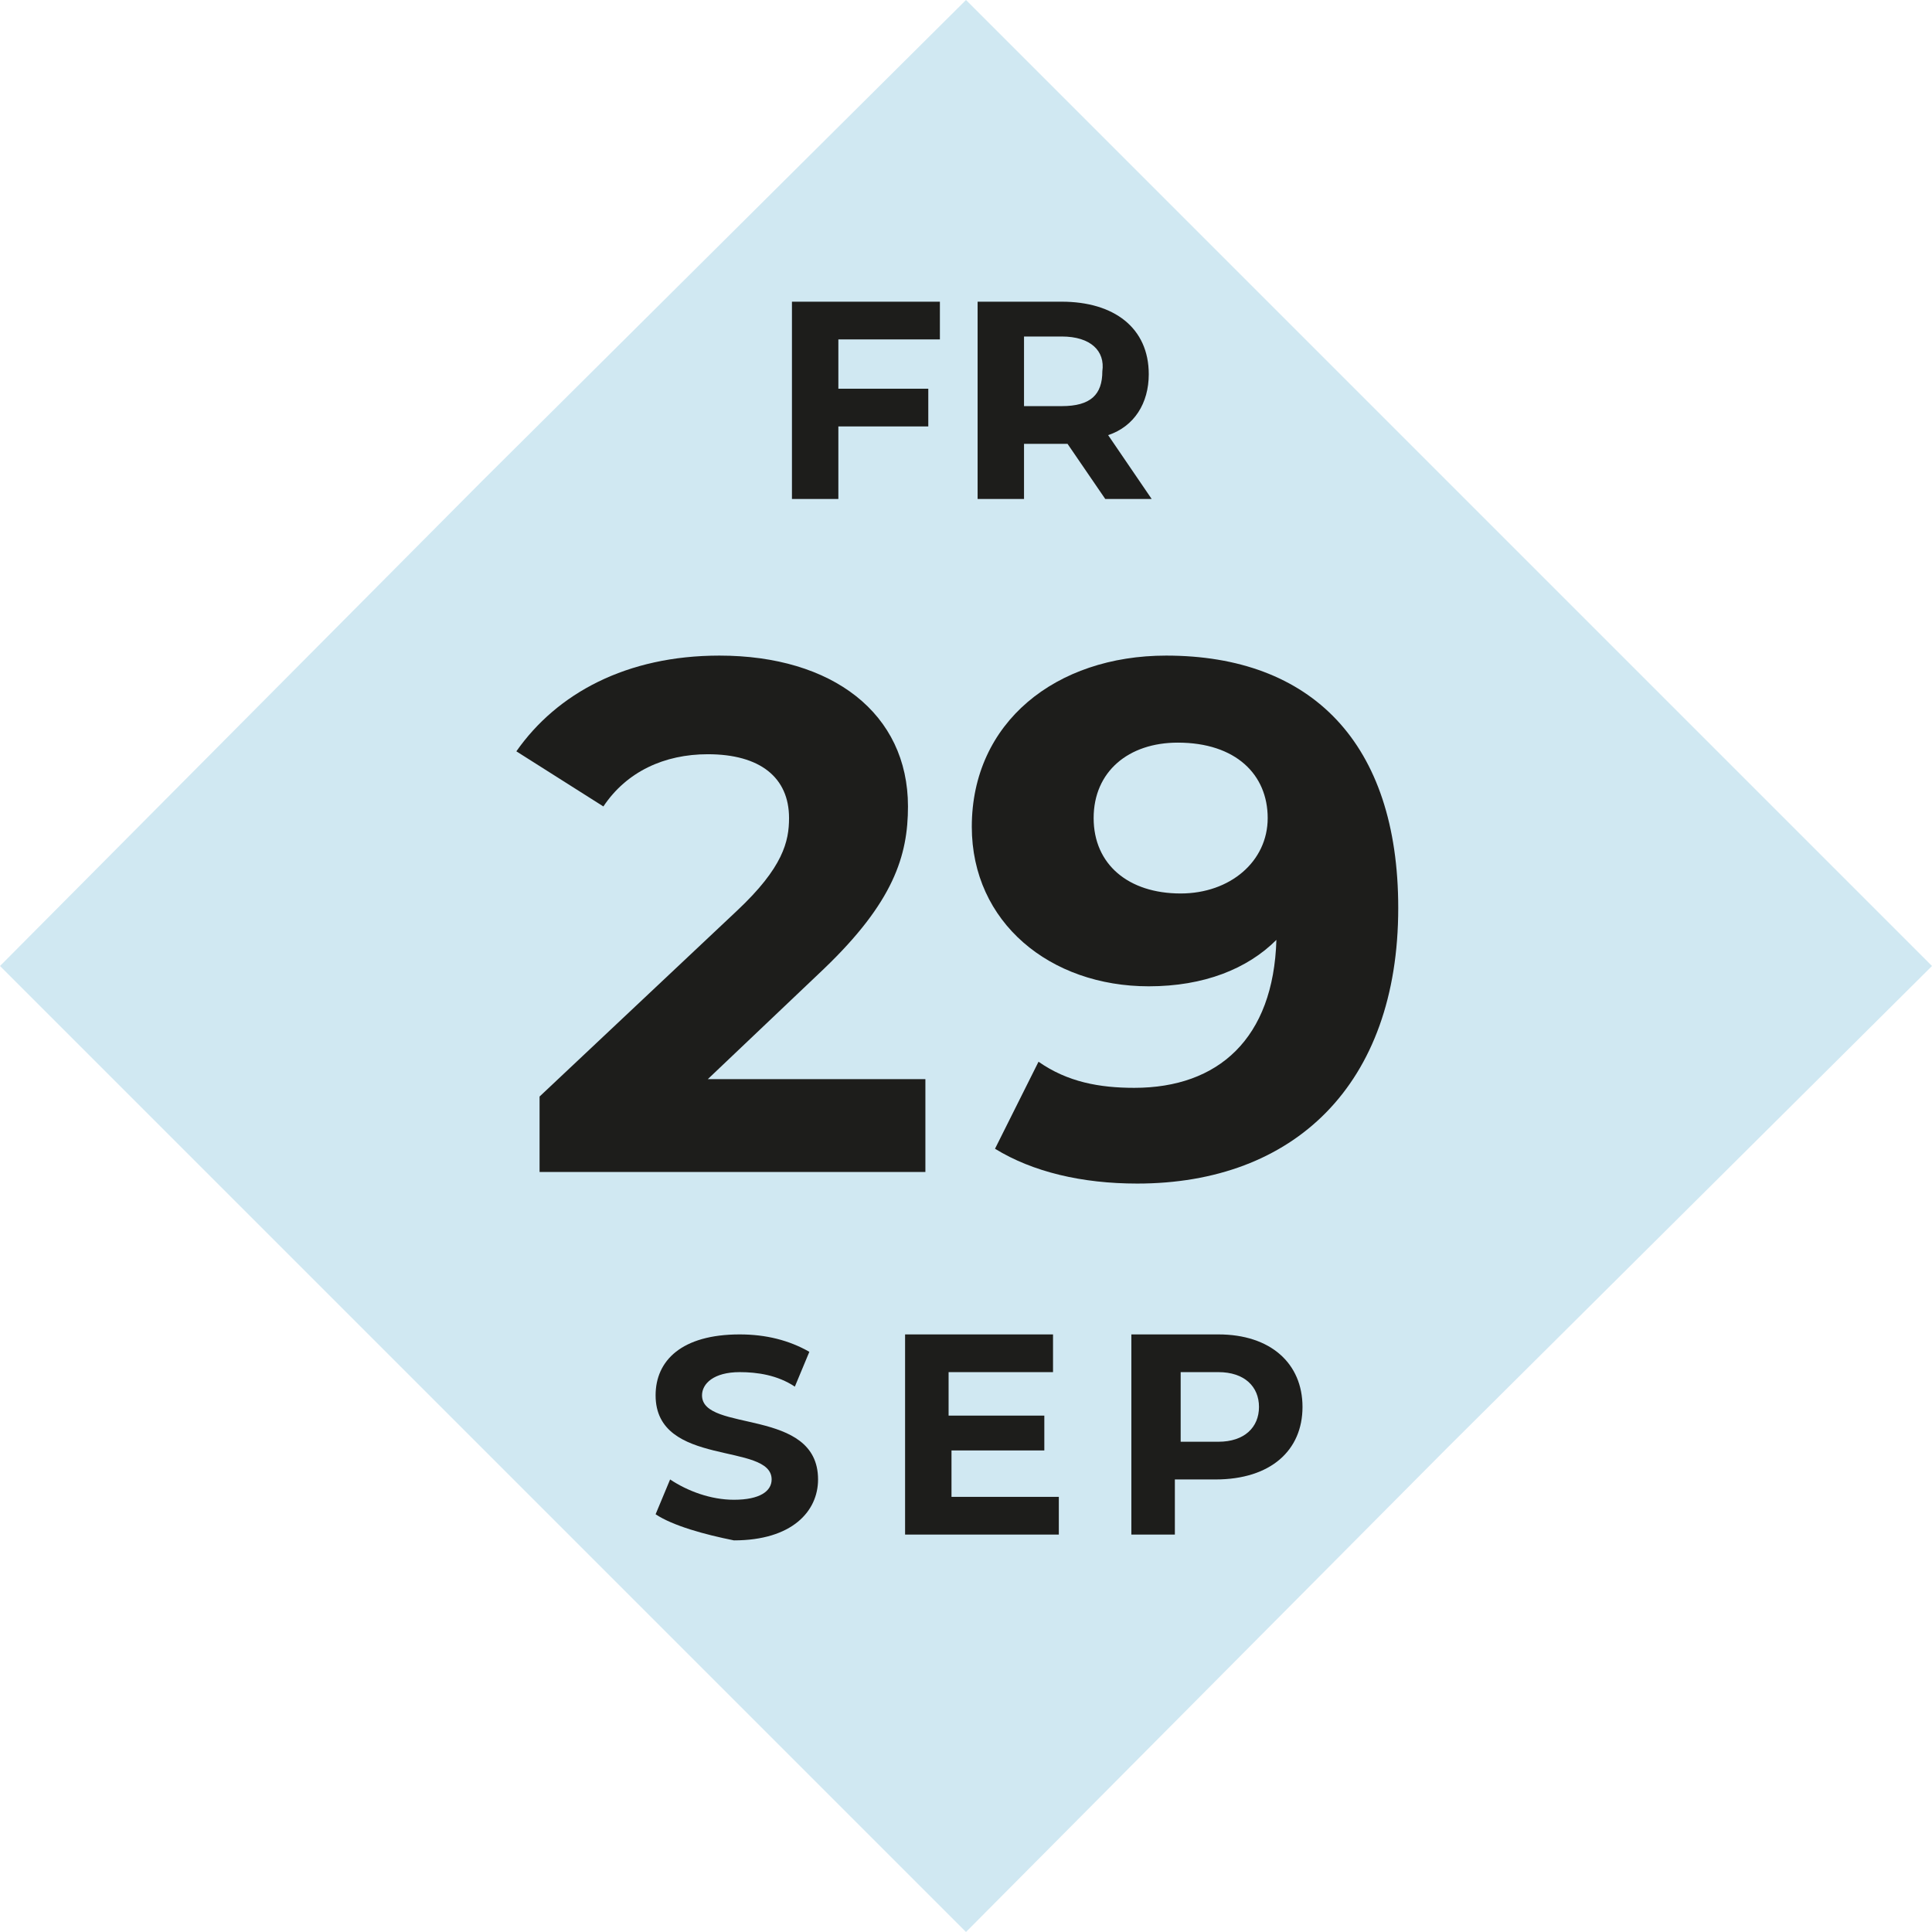
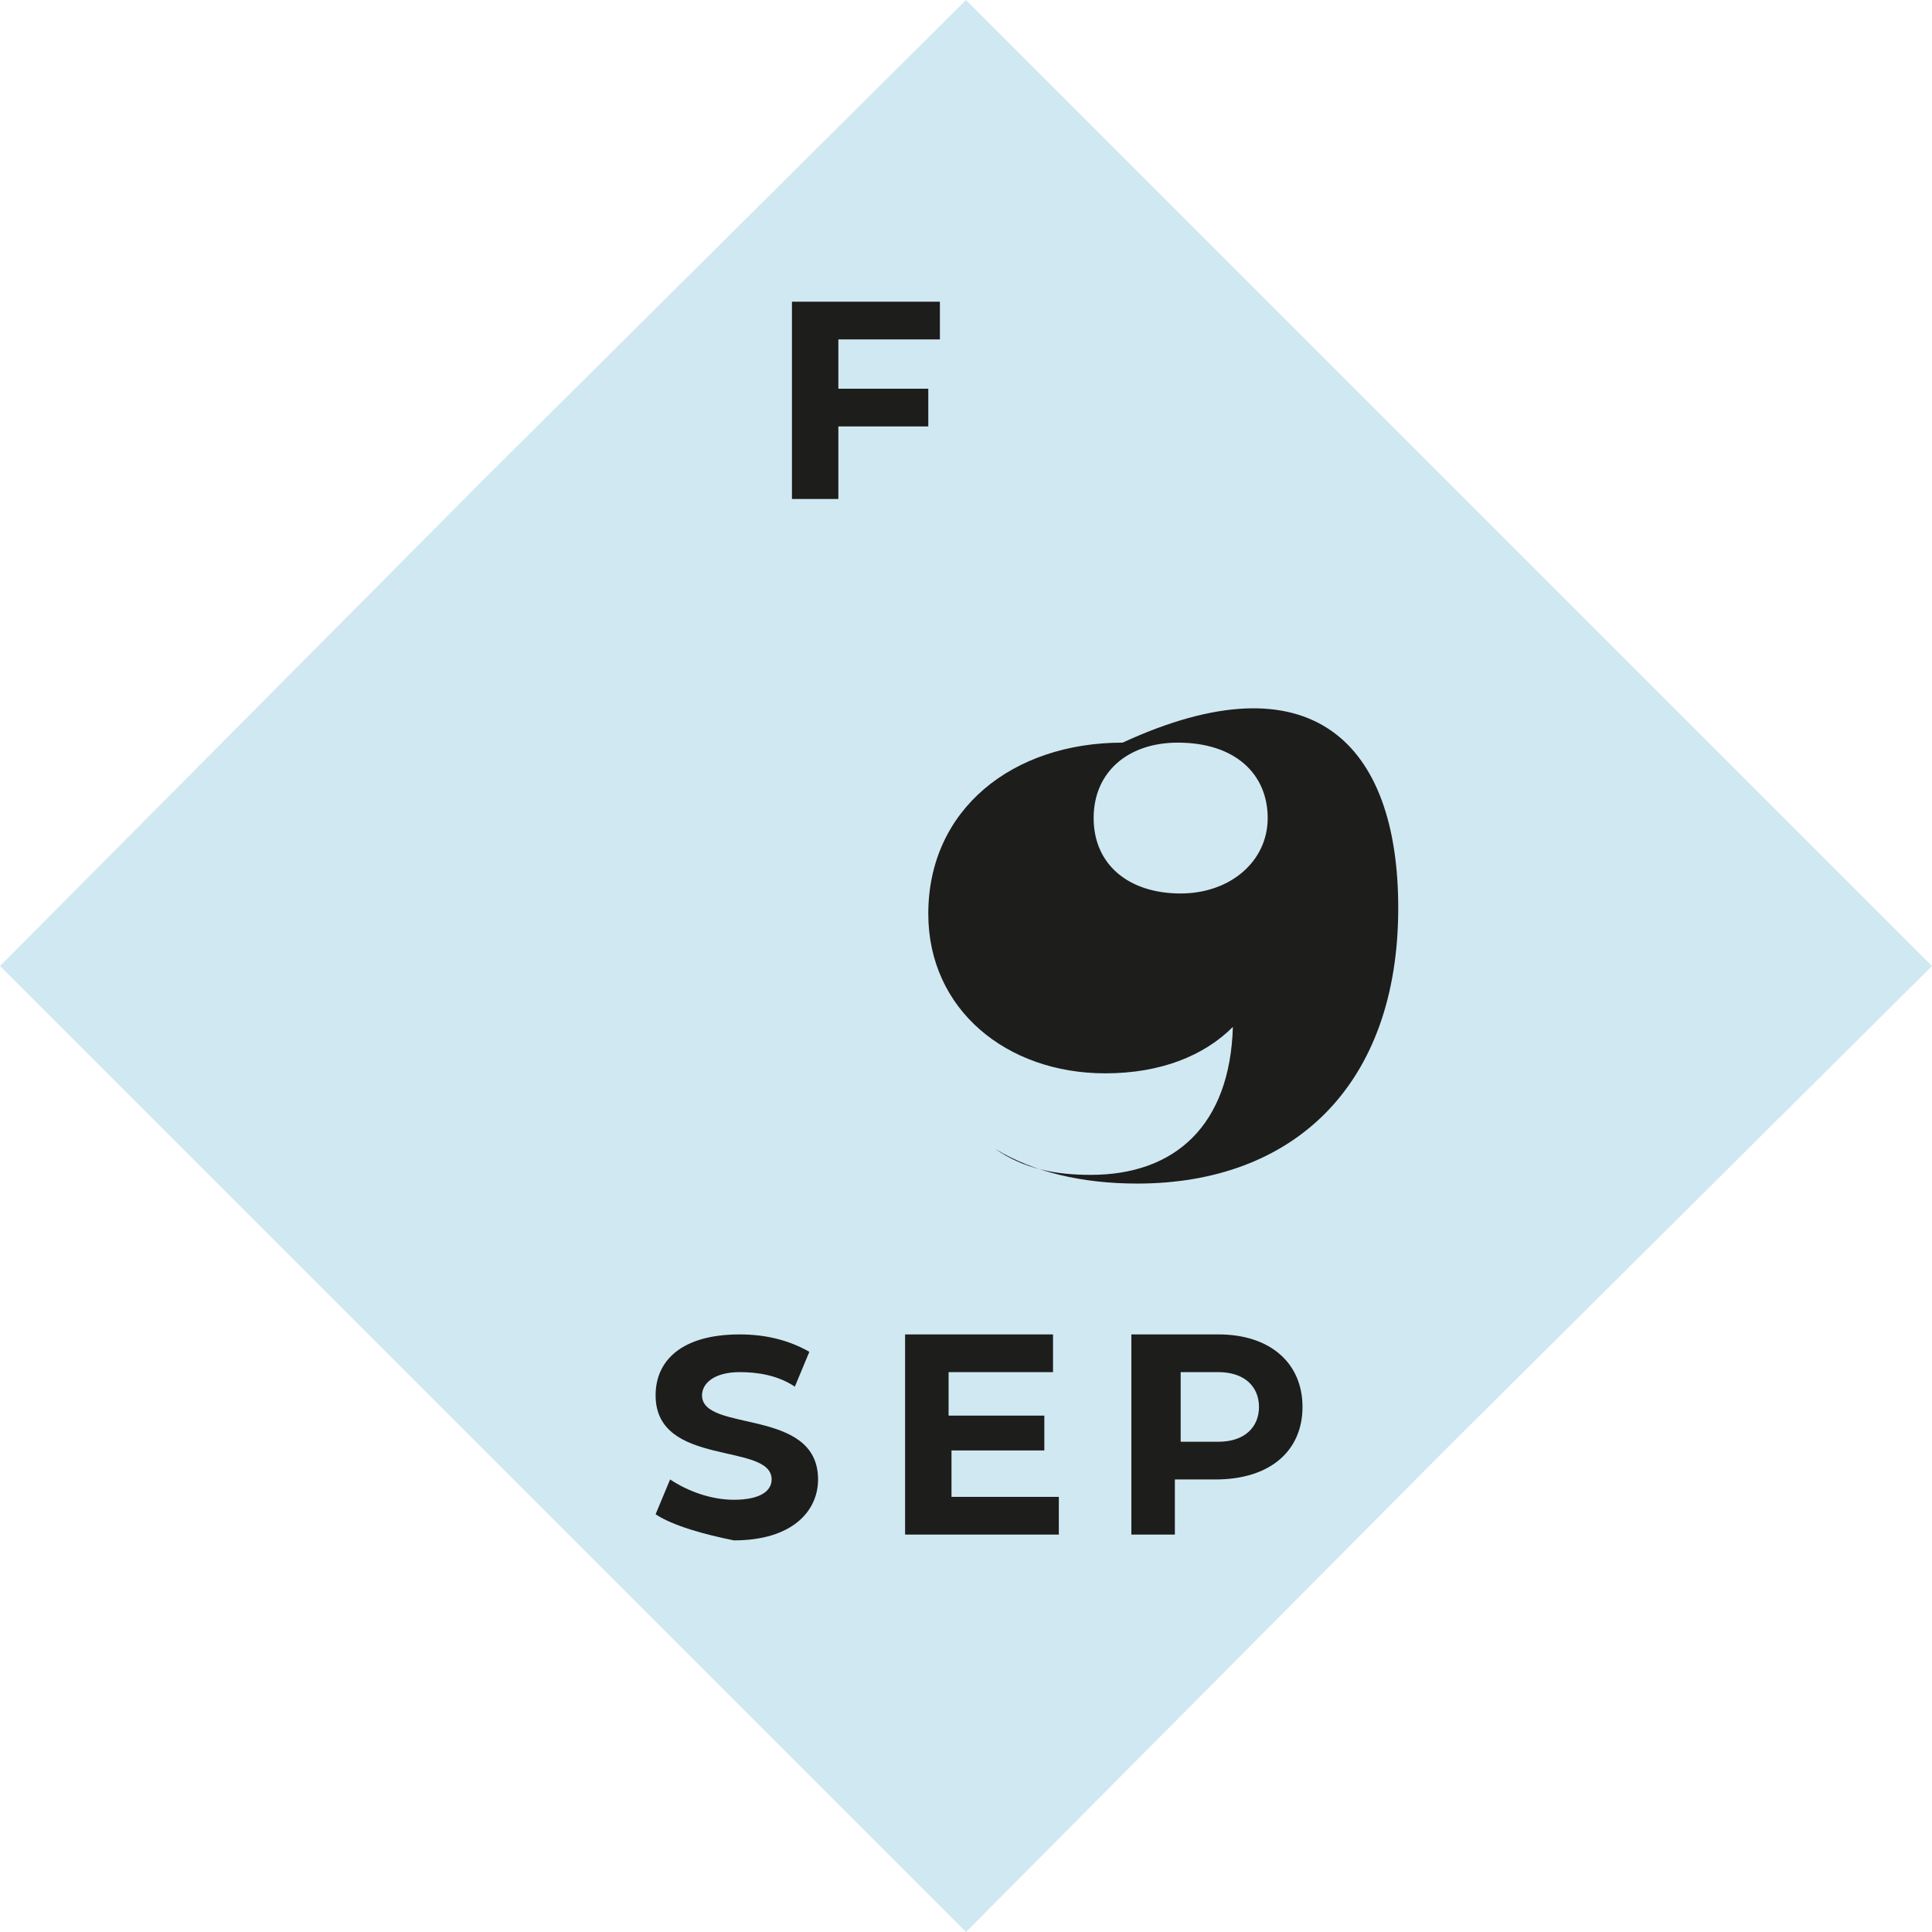
<svg xmlns="http://www.w3.org/2000/svg" version="1.1" id="Ebene_2_00000051352505640619495110000002110792910549904552_" x="0px" y="0px" viewBox="0 0 66.6 66.6" style="enable-background:new 0 0 66.6 66.6;" xml:space="preserve">
  <style type="text/css">
	.st0{fill:#D0E8F2;}
	.st1{enable-background:new    ;}
	.st2{fill:#1D1D1B;}
</style>
  <g id="Infos">
    <polygon class="st0" points="49.9,16.6 33.3,0 16.6,16.6 0,33.3 16.6,49.9 33.3,66.6 49.9,49.9 66.6,33.3  " />
    <g class="st1">
-       <path class="st2" d="M31.9,37.1v3.3H18.6v-2.6l6.8-6.4c1.6-1.5,1.8-2.4,1.8-3.2c0-1.4-1-2.2-2.8-2.2c-1.5,0-2.8,0.6-3.6,1.8    l-3-1.9c1.4-2,3.8-3.3,7-3.3c3.9,0,6.5,2,6.5,5.2c0,1.7-0.5,3.3-2.9,5.6l-4,3.8H31.9z" />
-     </g>
+       </g>
    <g class="st1">
-       <path class="st2" d="M48.2,31.3c0,6.1-3.6,9.5-9,9.5c-1.9,0-3.6-0.4-4.9-1.2l1.5-3c1,0.7,2.1,0.9,3.3,0.9c2.9,0,4.8-1.7,4.9-5.1    c-1,1-2.5,1.6-4.4,1.6c-3.4,0-6.1-2.2-6.1-5.5c0-3.6,2.9-5.9,6.7-5.9C45.2,22.6,48.2,25.6,48.2,31.3z M43.7,28.2    c0-1.5-1.1-2.6-3.1-2.6c-1.7,0-2.9,1-2.9,2.6s1.2,2.6,3,2.6C42.4,30.8,43.7,29.7,43.7,28.2z" />
+       <path class="st2" d="M48.2,31.3c0,6.1-3.6,9.5-9,9.5c-1.9,0-3.6-0.4-4.9-1.2c1,0.7,2.1,0.9,3.3,0.9c2.9,0,4.8-1.7,4.9-5.1    c-1,1-2.5,1.6-4.4,1.6c-3.4,0-6.1-2.2-6.1-5.5c0-3.6,2.9-5.9,6.7-5.9C45.2,22.6,48.2,25.6,48.2,31.3z M43.7,28.2    c0-1.5-1.1-2.6-3.1-2.6c-1.7,0-2.9,1-2.9,2.6s1.2,2.6,3,2.6C42.4,30.8,43.7,29.7,43.7,28.2z" />
    </g>
    <g class="st1">
      <path class="st2" d="M22.6,52.2l0.5-1.2c0.6,0.4,1.4,0.7,2.2,0.7c0.9,0,1.3-0.3,1.3-0.7c0-1.3-4-0.4-4-2.9c0-1.2,0.9-2.1,2.9-2.1    c0.9,0,1.7,0.2,2.4,0.6l-0.5,1.2c-0.6-0.4-1.3-0.5-1.9-0.5c-0.9,0-1.3,0.4-1.3,0.8c0,1.3,4,0.4,4,2.9c0,1.1-0.9,2.1-2.9,2.1    C24.3,52.9,23.2,52.6,22.6,52.2z" />
    </g>
    <g class="st1">
      <path class="st2" d="M36.5,51.6v1.3h-5.3V46h5.1v1.3h-3.6v1.5H36V50h-3.2v1.6H36.5z" />
    </g>
    <g class="st1">
      <path class="st2" d="M44.9,48.5c0,1.5-1.1,2.5-3,2.5h-1.4v1.9H39V46H42C43.8,46,44.9,47,44.9,48.5z M43.4,48.5    c0-0.7-0.5-1.2-1.4-1.2h-1.3v2.4h1.3C42.9,49.7,43.4,49.2,43.4,48.5z" />
    </g>
    <g class="st1">
      <path class="st2" d="M28.9,11.6v1.8H32v1.3h-3.1v2.5h-1.6v-6.8h5.1v1.3H28.9z" />
-       <path class="st2" d="M38.1,17.2l-1.3-1.9h-0.1h-1.4v1.9h-1.6v-6.8h2.9c1.8,0,3,0.9,3,2.5c0,1-0.5,1.8-1.4,2.1l1.5,2.2H38.1z     M36.6,11.6h-1.3V14h1.3c1,0,1.4-0.4,1.4-1.2C38.1,12.1,37.6,11.6,36.6,11.6z" />
    </g>
  </g>
</svg>